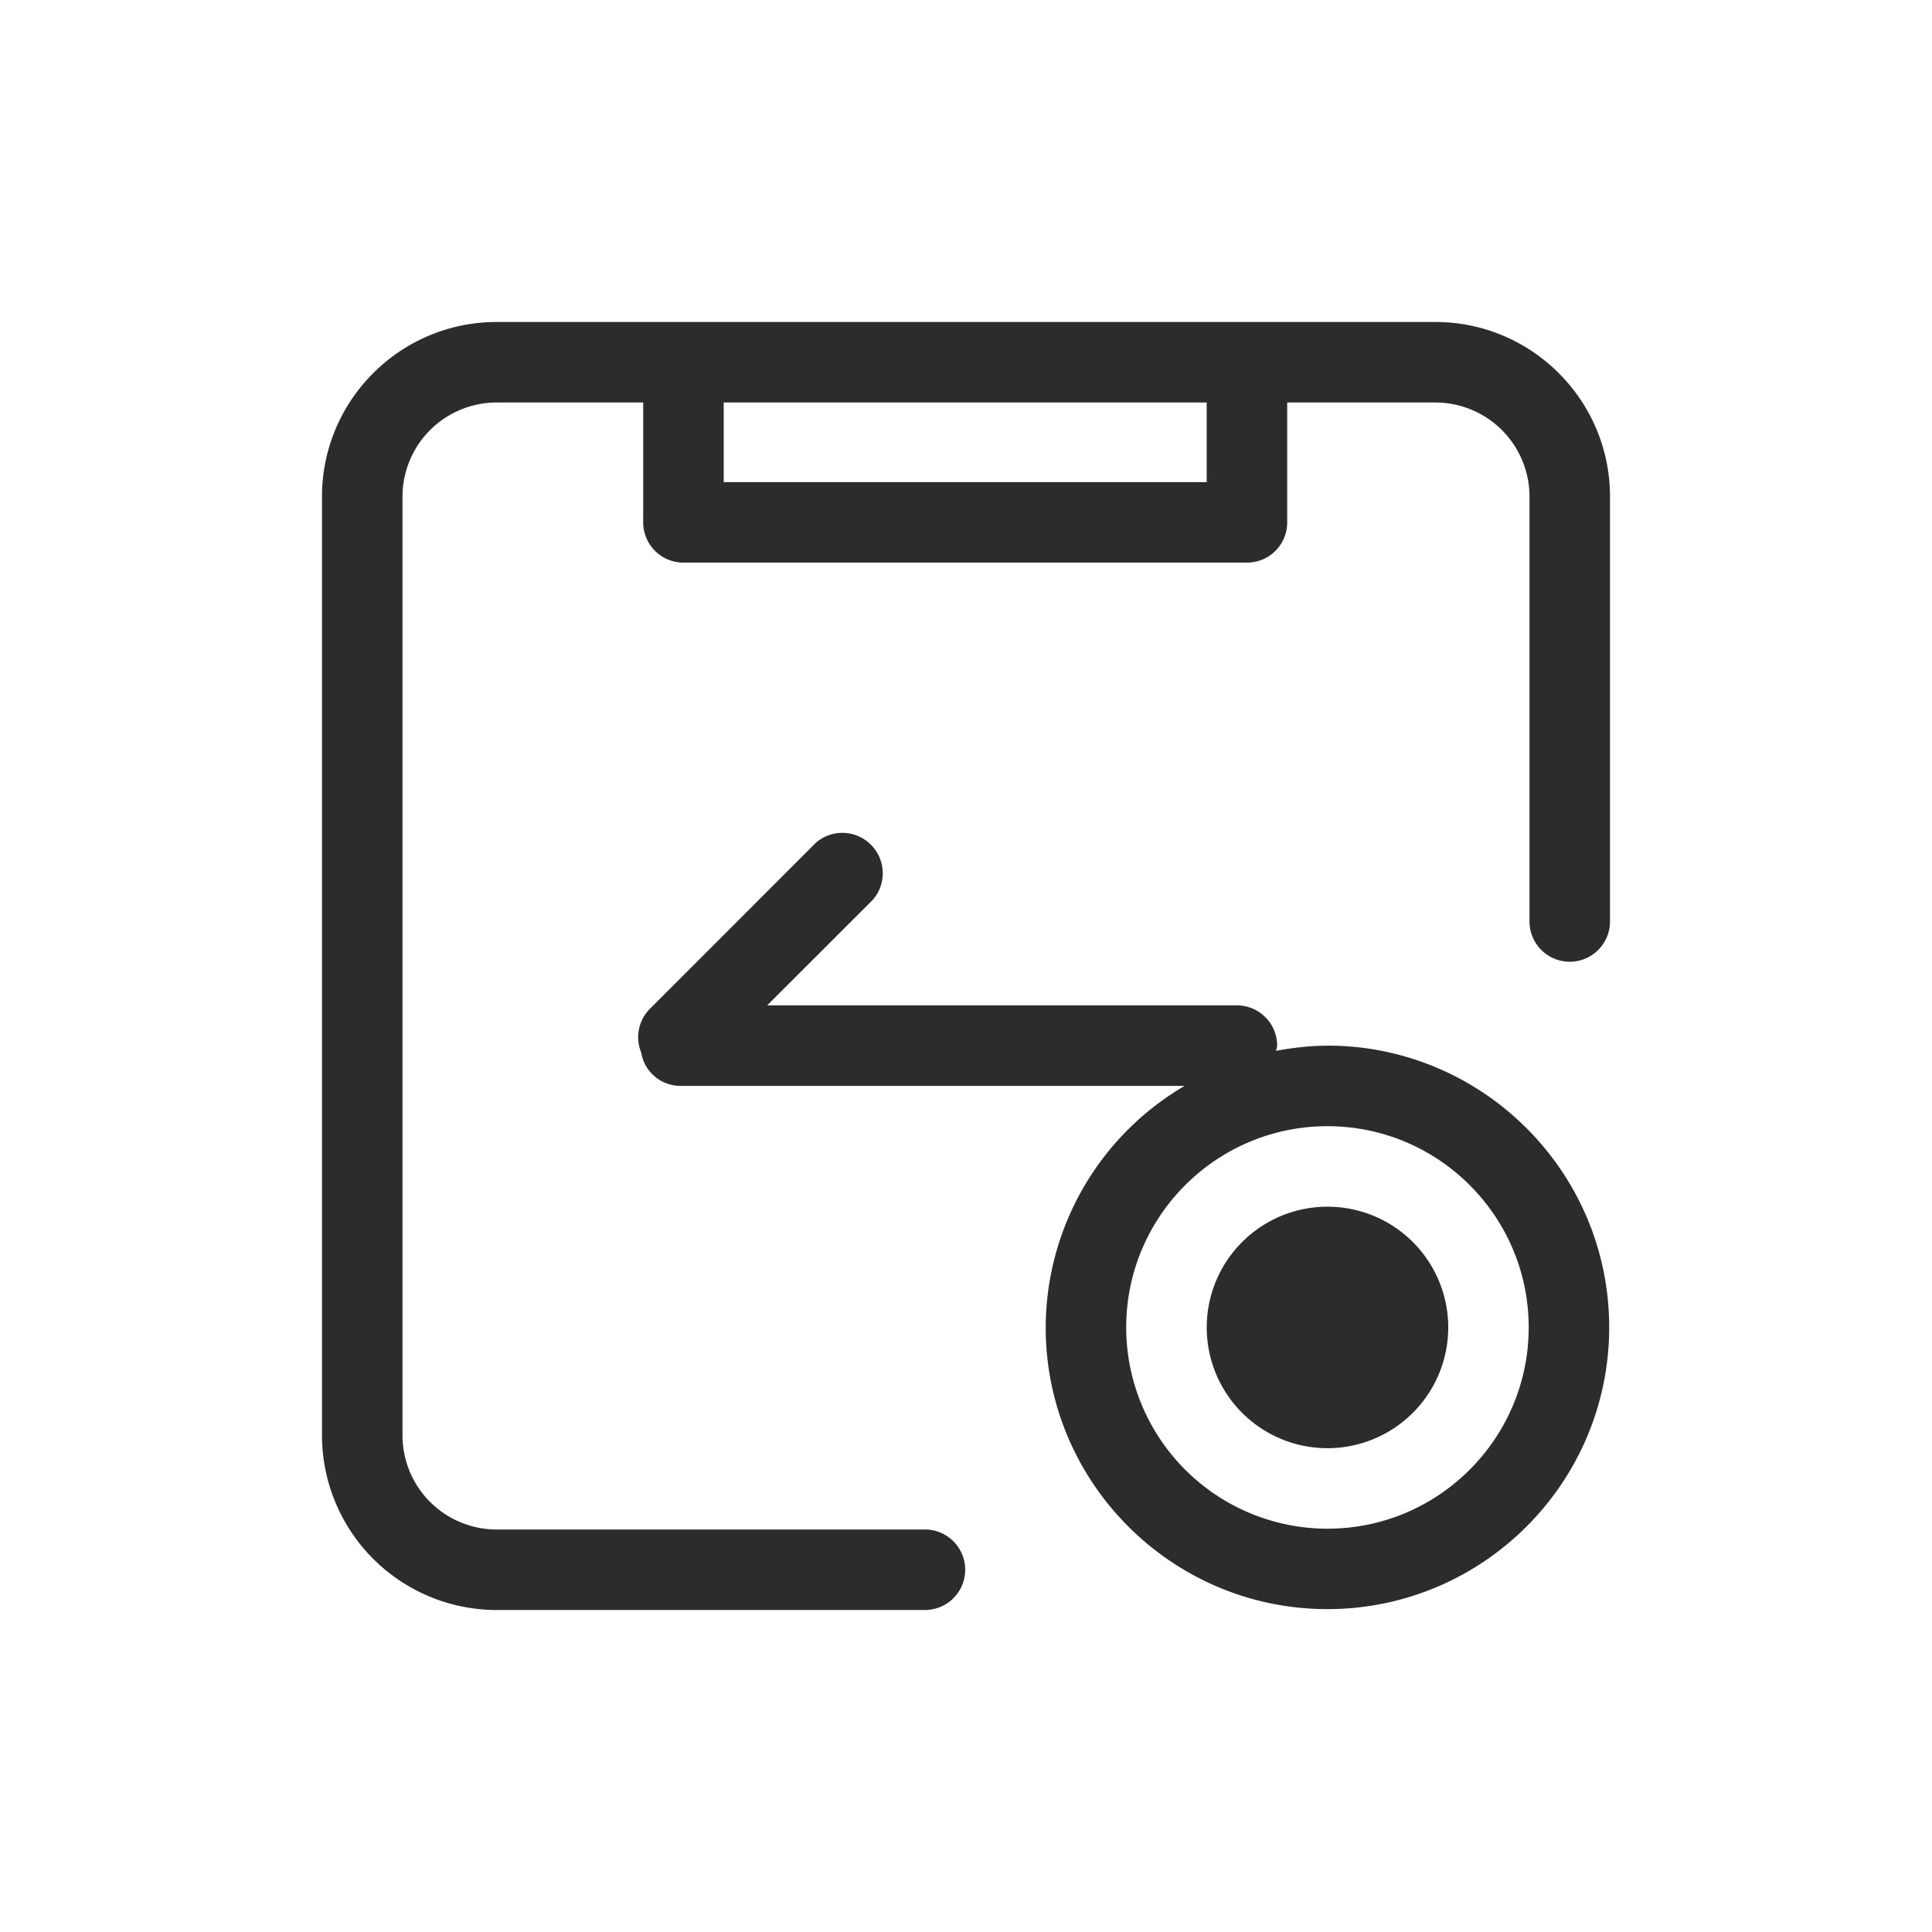
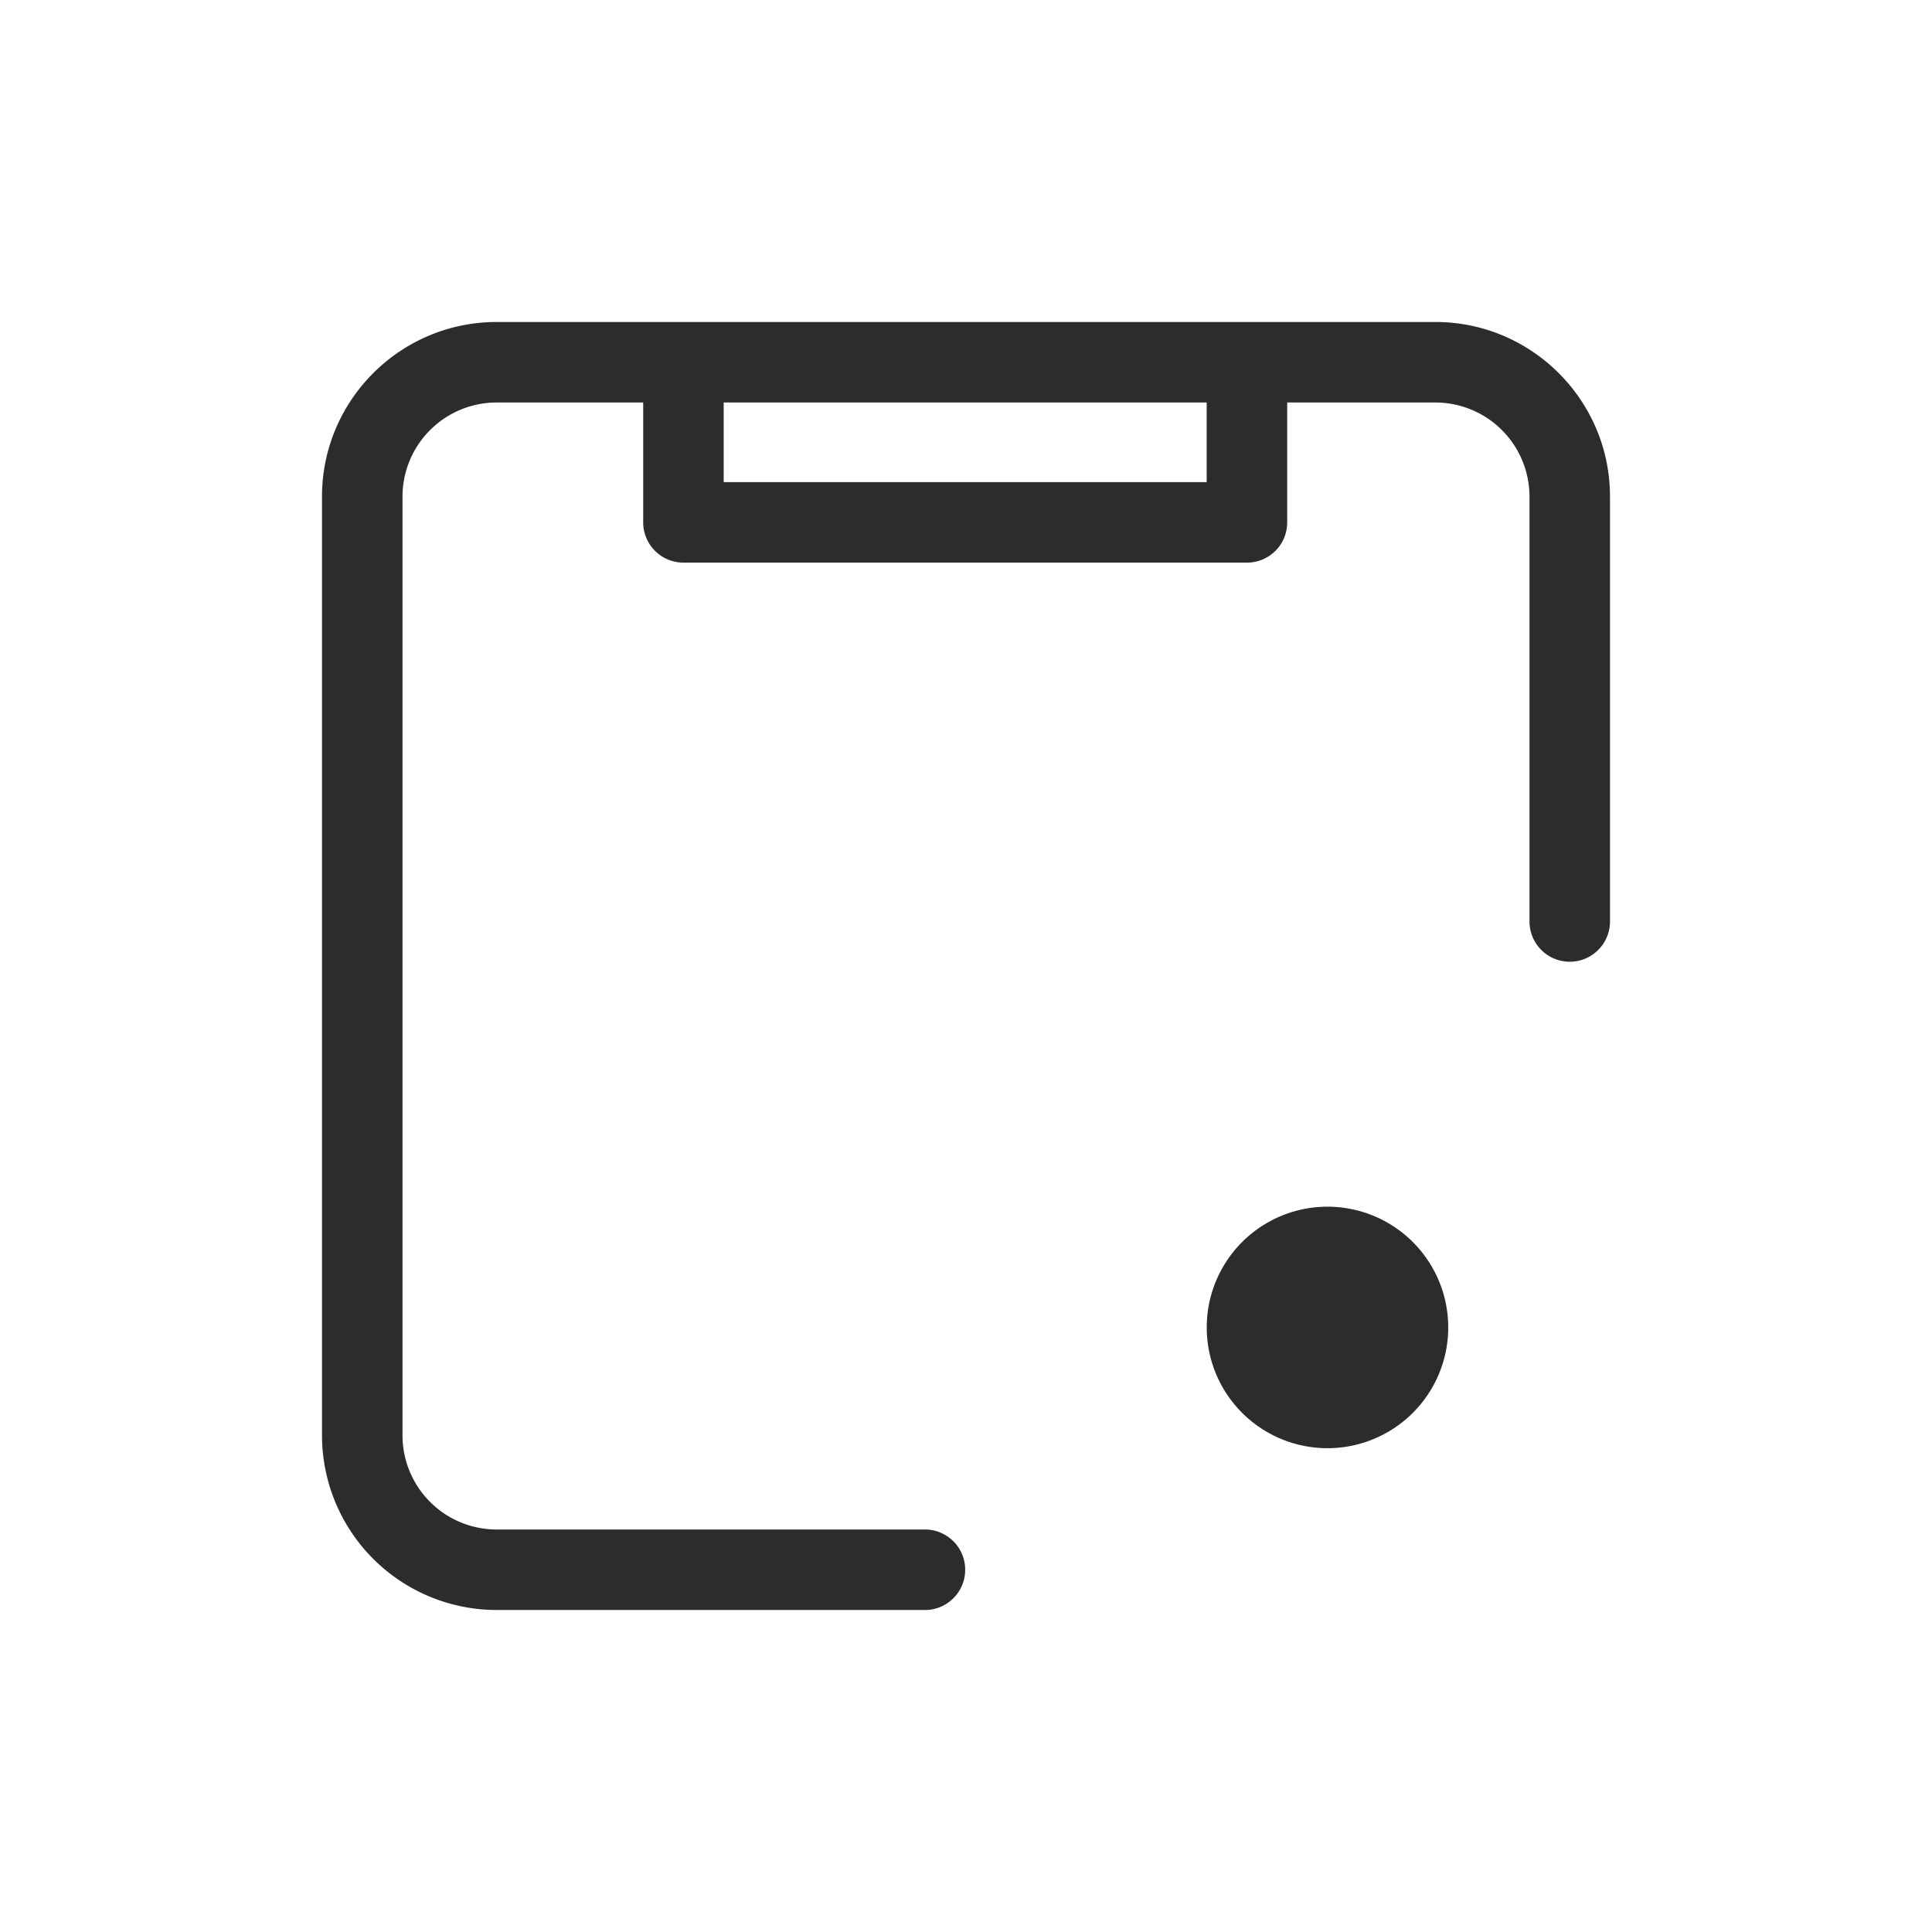
<svg xmlns="http://www.w3.org/2000/svg" t="1686844902763" class="icon" viewBox="0 0 1024 1024" version="1.1" p-id="27516" width="200" height="200">
  <path d="M760.832 170.667C811.819 170.667 853.333 212.181 853.333 263.168v225.237a21.333 21.333 0 1 1-42.667 0V263.168A49.92 49.92 0 0 0 760.832 213.333H682.24v63.531c0 11.819-9.515 21.333-21.333 21.333h-298.667a21.333 21.333 0 0 1-21.333-21.333V213.333H263.211A49.92 49.92 0 0 0 213.333 263.168v497.621A49.92 49.92 0 0 0 263.211 810.667h227.029a21.333 21.333 0 1 1 0 42.667H263.211A92.629 92.629 0 0 1 170.667 760.789V263.168C170.667 212.181 212.181 170.667 263.211 170.667h497.621zM383.573 255.531h256V213.333h-256v42.197z" fill="#2c2c2c" p-id="27517" />
  <path d="M703.573 639.573a64 64 0 1 0 0.043 128 64 64 0 0 0-0.043-128" fill="#2c2c2c" p-id="27518" />
-   <path d="M703.573 810.24a106.752 106.752 0 0 1-106.667-106.667c0-58.88 47.829-106.667 106.667-106.667 58.88 0 106.667 47.787 106.667 106.667 0 58.795-47.787 106.667-106.667 106.667m0-256c-9.344 0-18.347 1.067-27.221 2.731 0.128-0.981 0.555-1.792 0.555-2.773a21.333 21.333 0 0 0-21.333-21.333H406.613l56.064-56.021a21.419 21.419 0 0 0-30.208-30.208l-87.979 88.021a21.333 21.333 0 0 0-4.651 23.168 21.077 21.077 0 0 0 20.608 17.707h267.435a148.821 148.821 0 0 0-73.643 128c0 82.347 66.987 149.333 149.333 149.333s149.333-66.987 149.333-149.333-66.987-149.333-149.333-149.333" fill="#2c2c2c" p-id="27519" />
</svg>